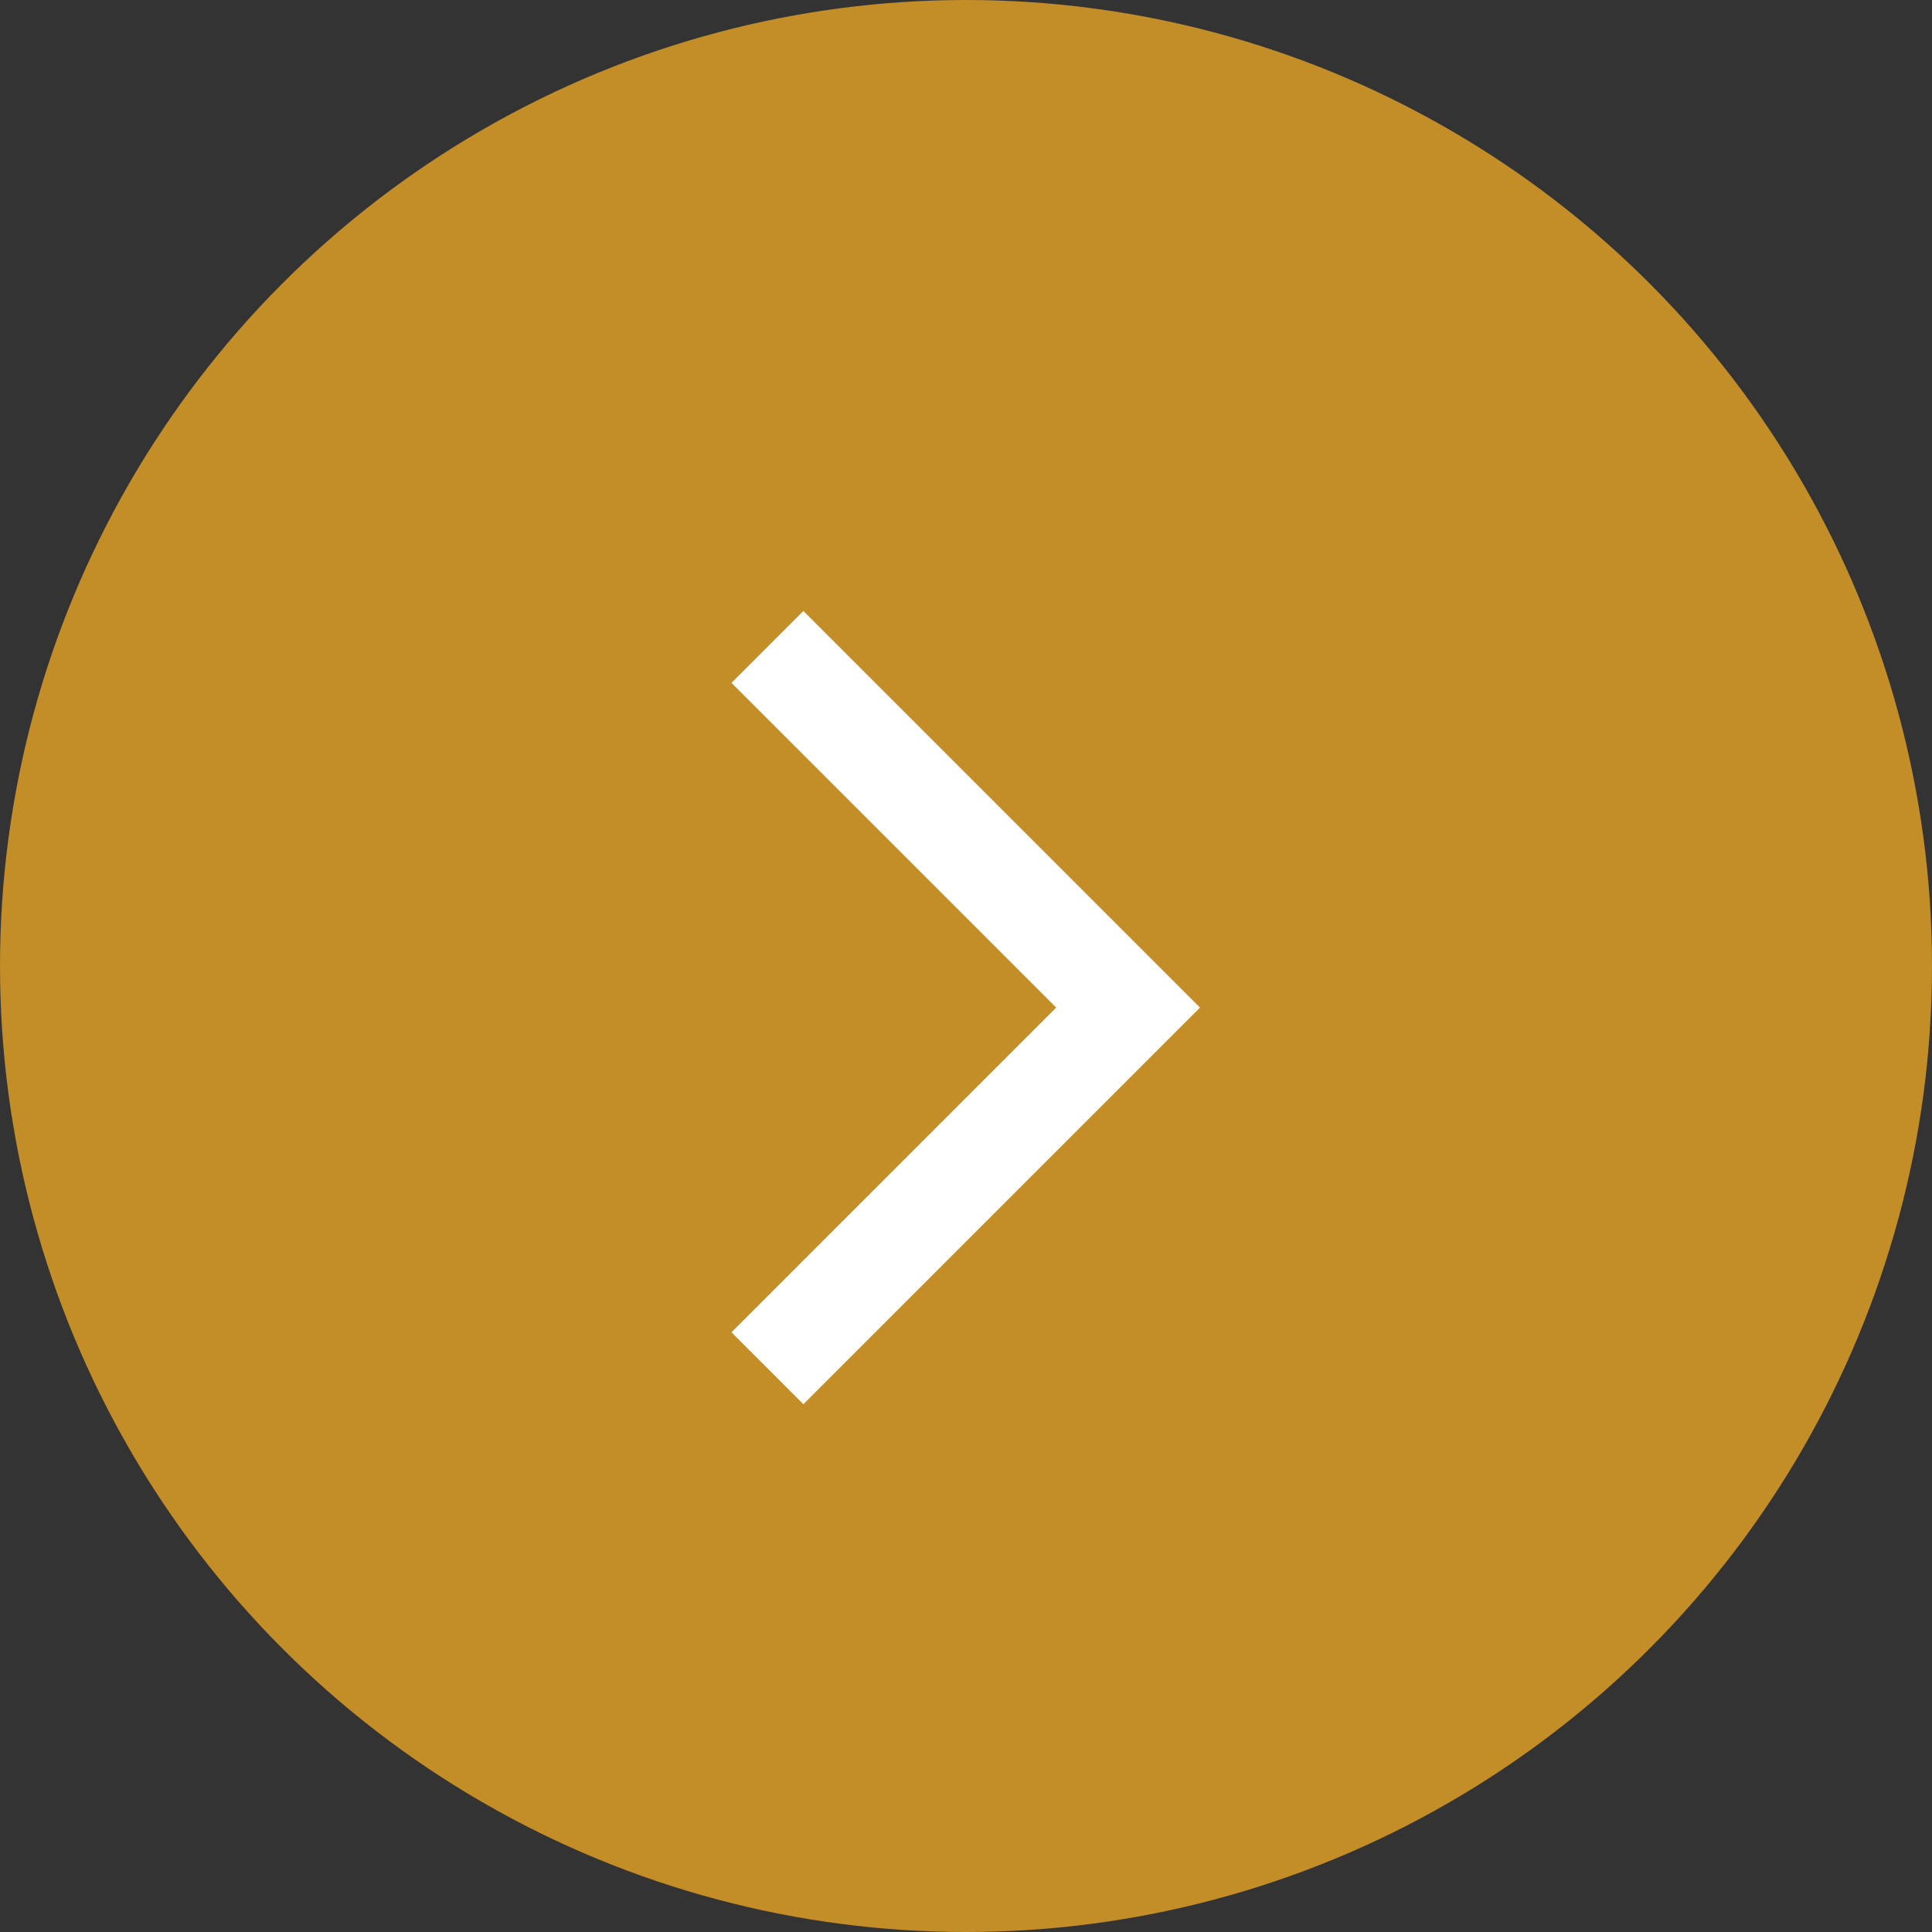
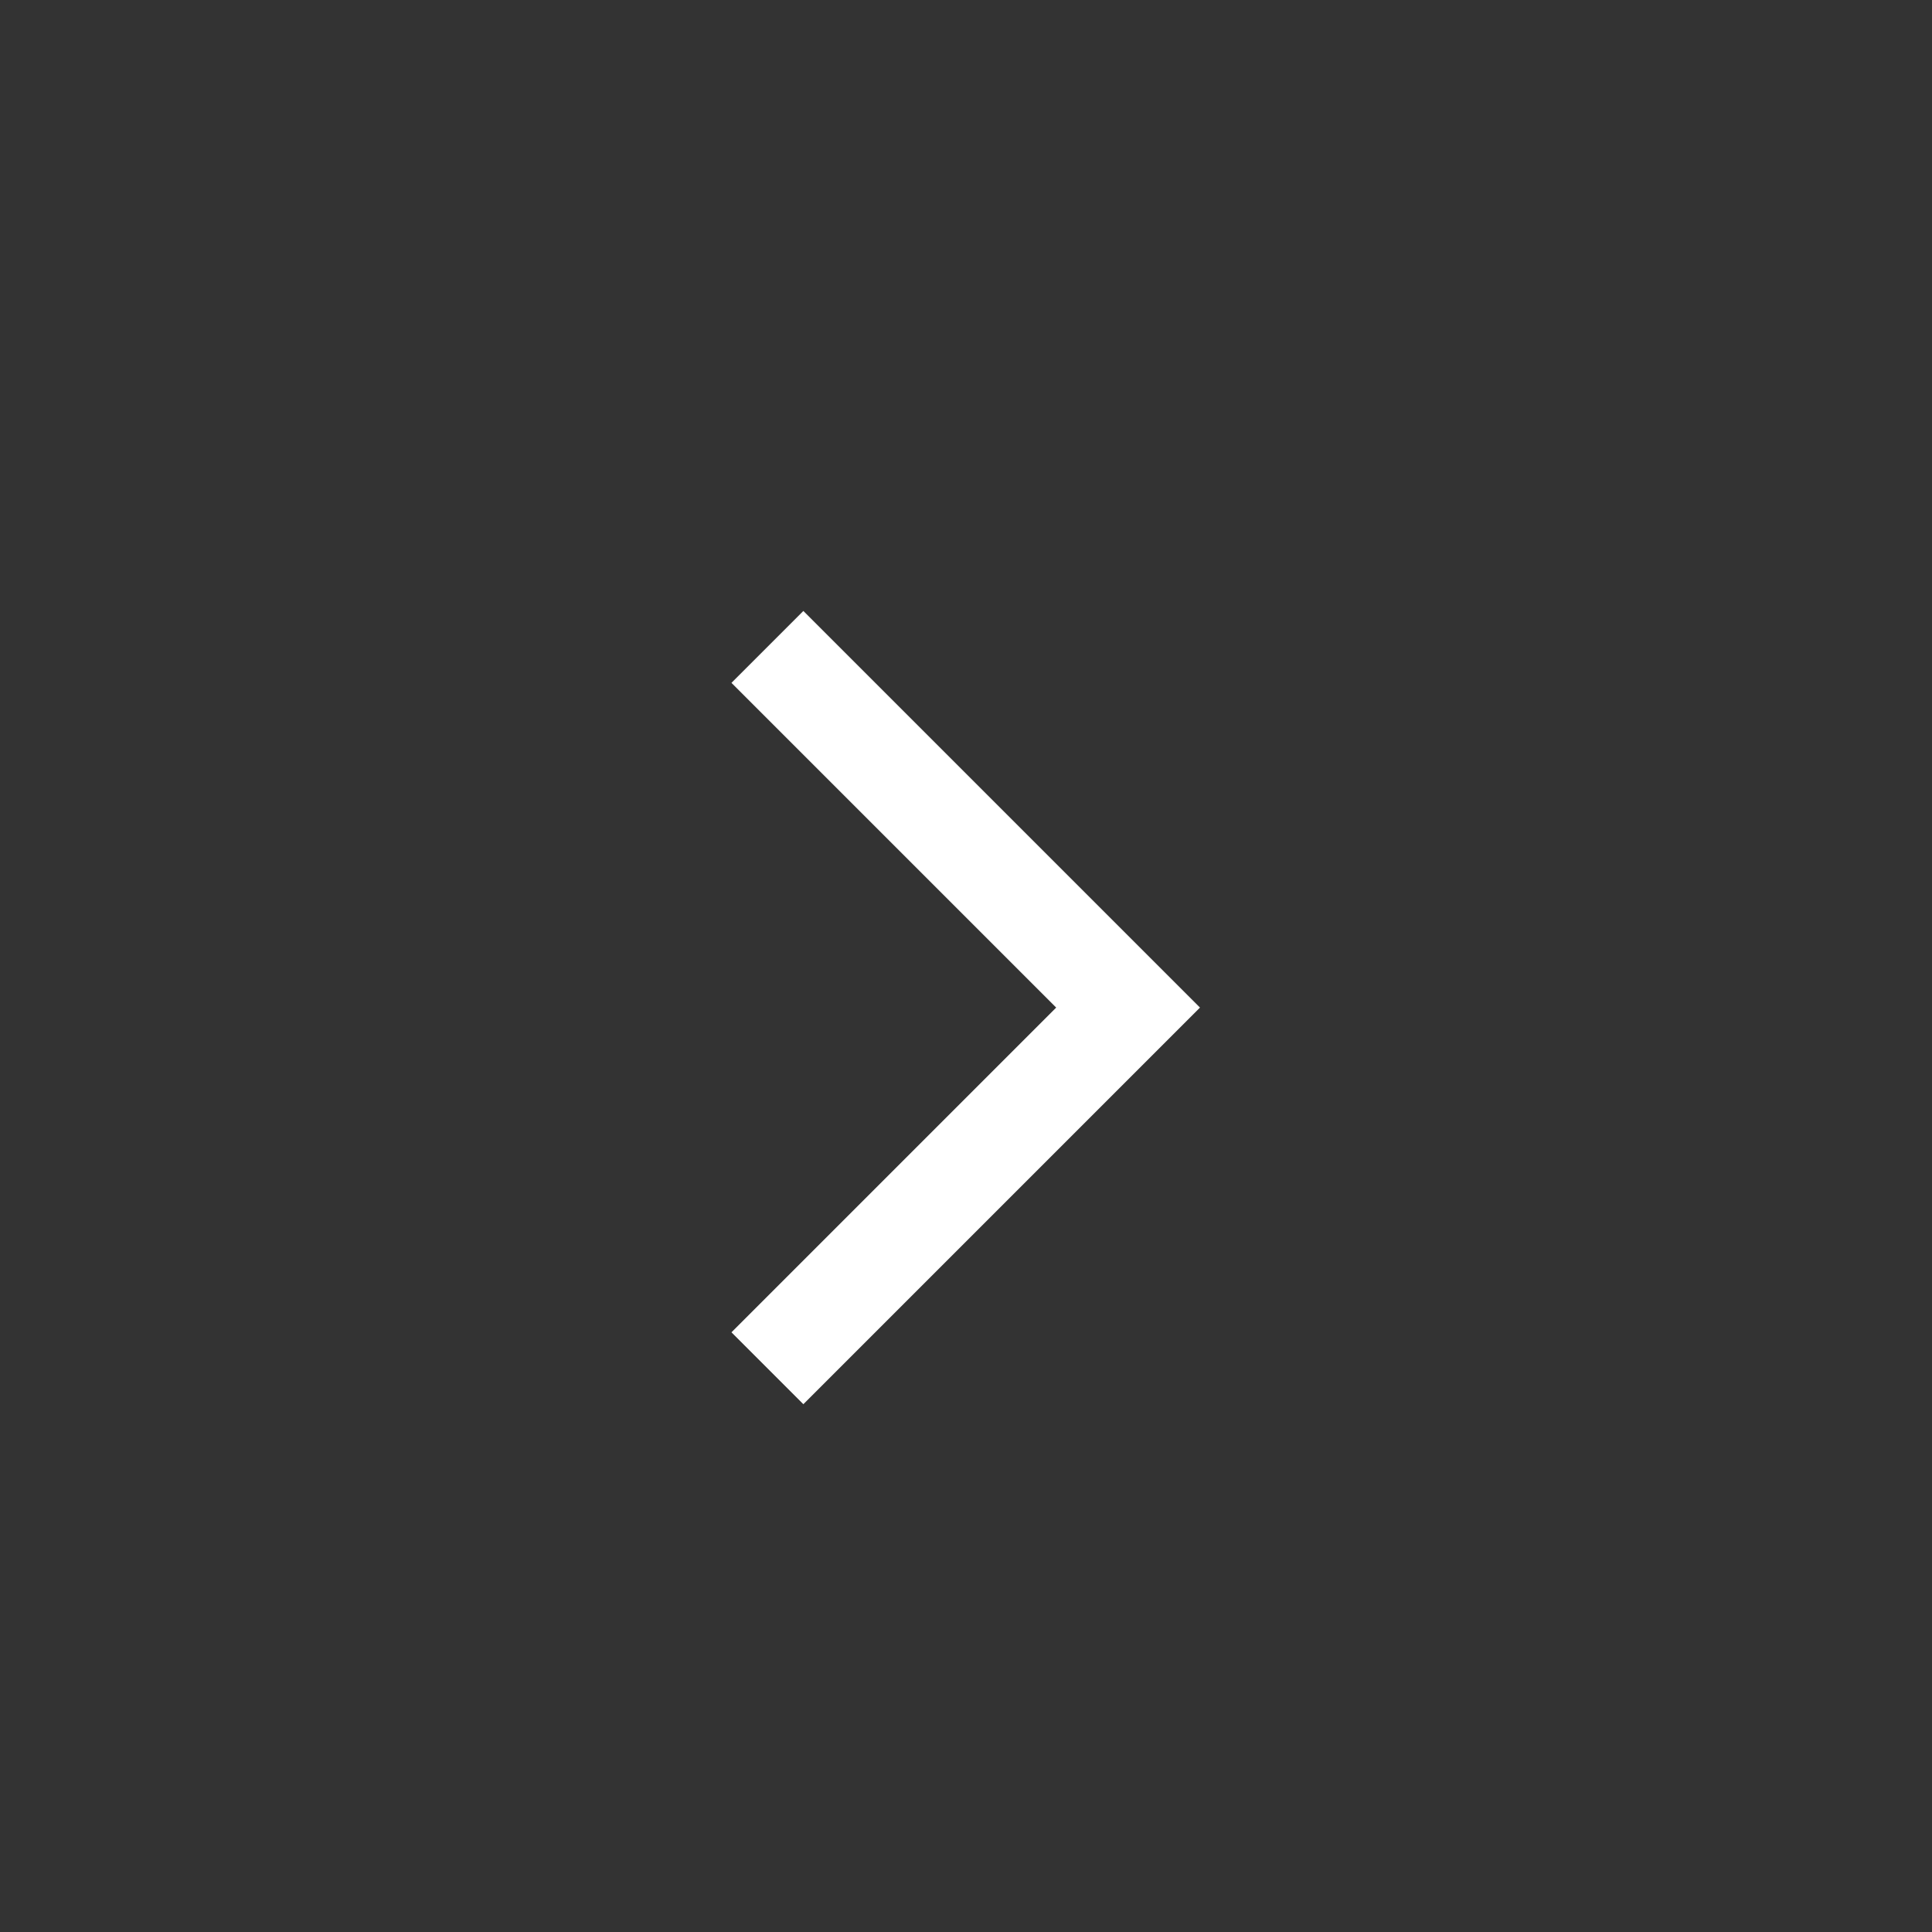
<svg xmlns="http://www.w3.org/2000/svg" width="19" height="19" viewBox="0 0 19 19">
  <rect x="0" y="0" width="19" height="19" fill="#333333" stroke="none" />
  <g id="Group_26" data-name="Group 26" transform="translate(-878 -1567)">
-     <circle id="Ellipse_3" data-name="Ellipse 3" cx="9.5" cy="9.5" r="9.5" transform="translate(878 1567)" fill="#c38d27" />
    <path id="Path_1" data-name="Path 1" d="M0,3.547,3.547,0,7.094,3.547" transform="translate(889.094 1573.362) rotate(90)" fill="none" stroke="#fff" stroke-width="1" />
  </g>
</svg>